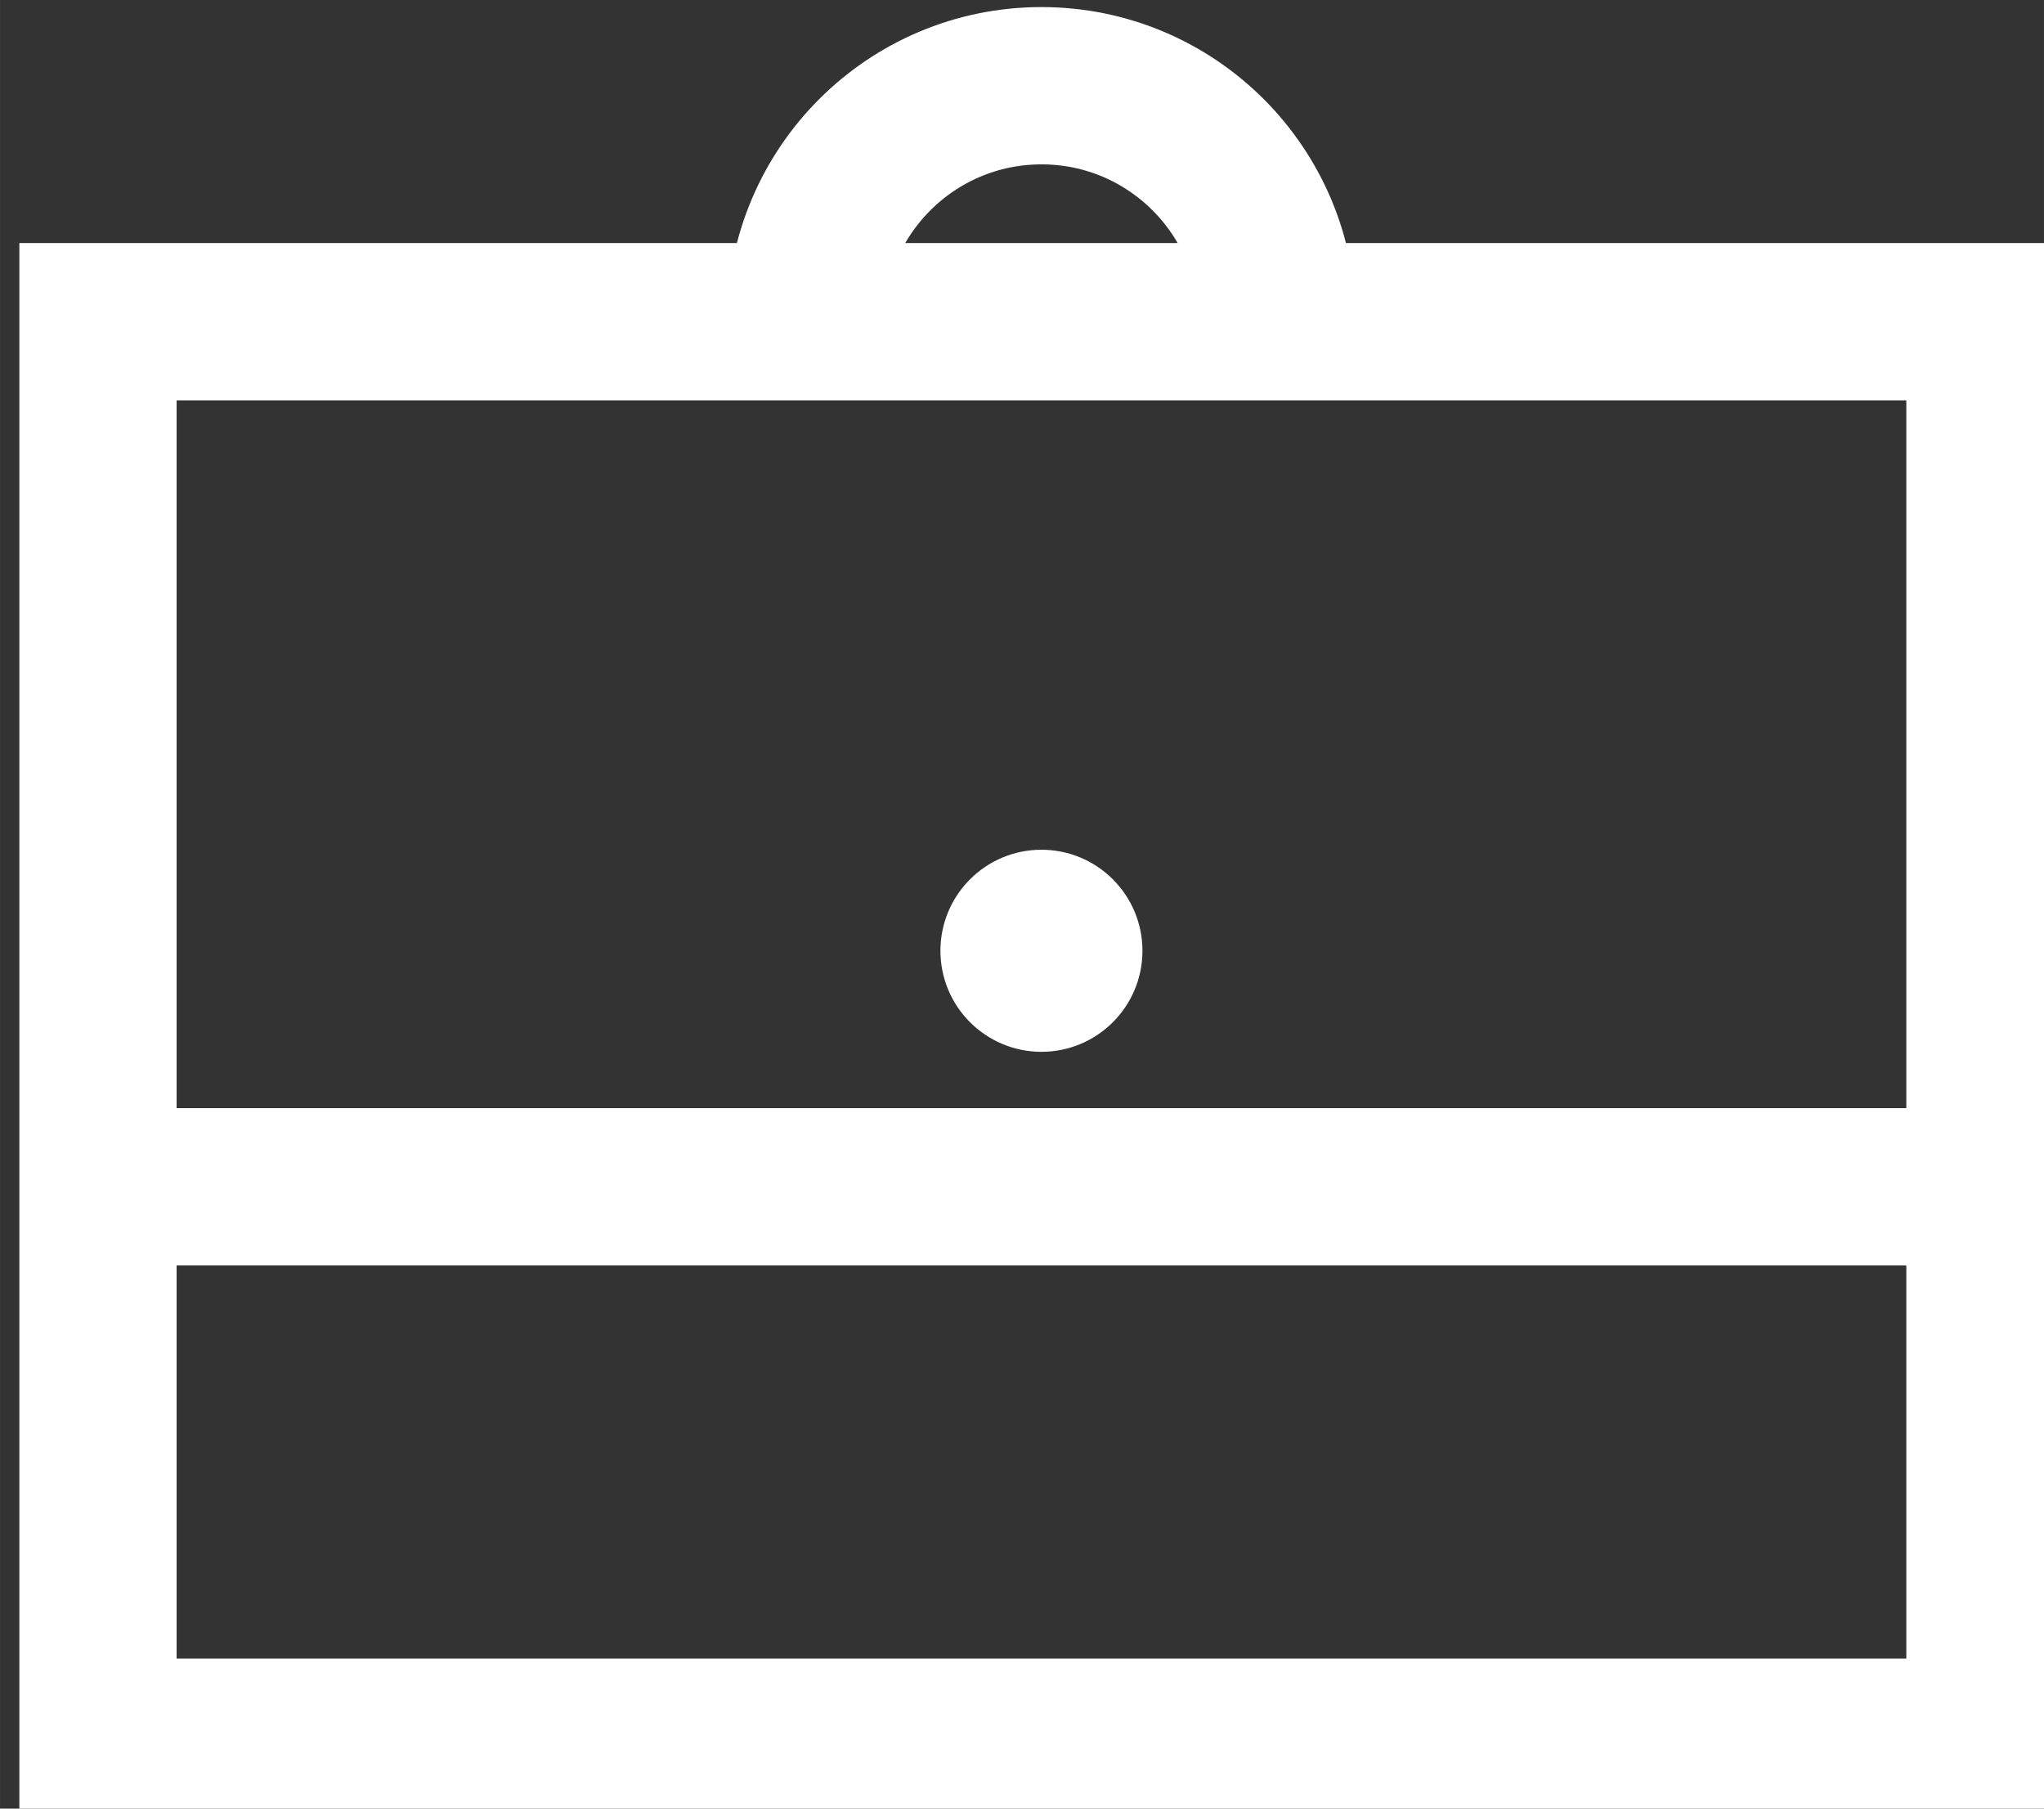
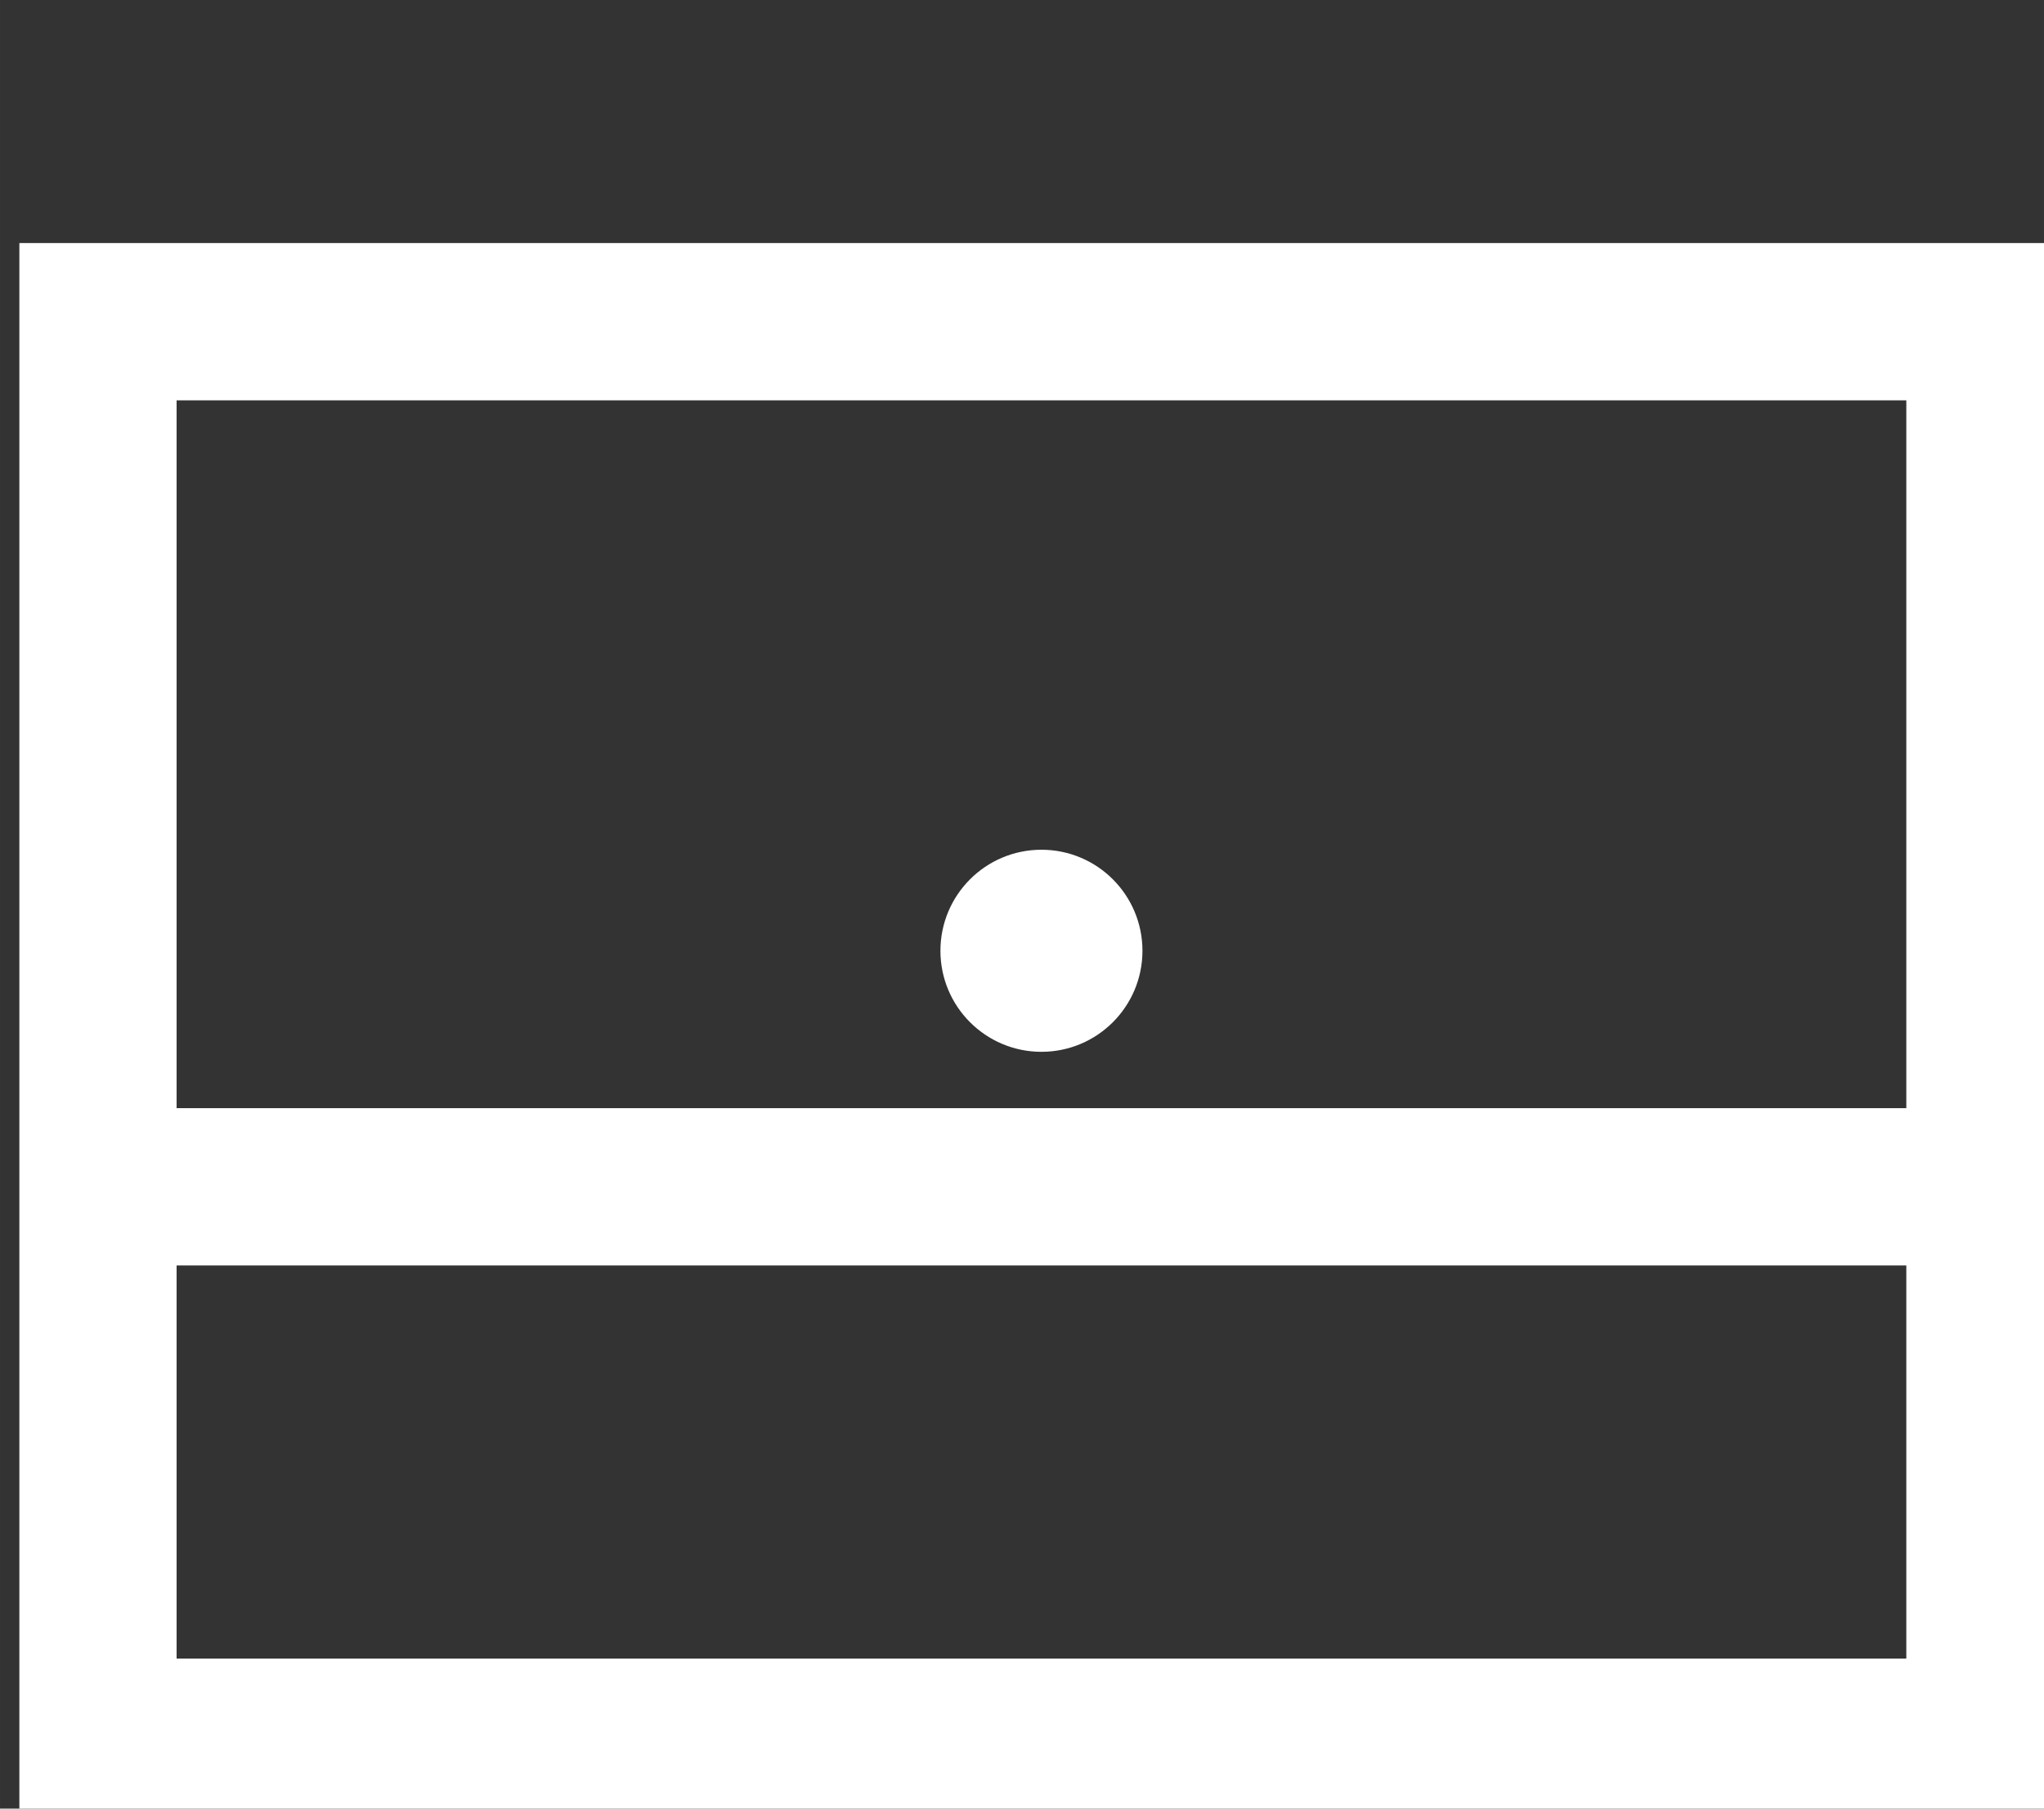
<svg xmlns="http://www.w3.org/2000/svg" xmlns:ns1="http://www.inkscape.org/namespaces/inkscape" xmlns:ns2="http://sodipodi.sourceforge.net/DTD/sodipodi-0.dtd" width="24.247mm" height="21.449mm" viewBox="0 0 85.913 76" id="svg8020" version="1.1" ns1:version="0.91 r13725" ns2:docname="Rivalry_2_Experience.svg">
  <rect x="0" y="0" width="85.913" height="76" fill="#333333" stroke="none" />
  <defs id="defs8022" />
  <ns2:namedview id="base" pagecolor="#ffffff" bordercolor="#666666" borderopacity="1.0" ns1:pageopacity="0.0" ns1:pageshadow="2" ns1:zoom="2.8" ns1:cx="51.499723" ns1:cy="28.519645" ns1:document-units="px" ns1:current-layer="layer1" showgrid="false" fit-margin-top="0" fit-margin-left="0" fit-margin-right="0" fit-margin-bottom="0" ns1:window-width="1366" ns1:window-height="705" ns1:window-x="-8" ns1:window-y="-8" ns1:window-maximized="1" />
  <g ns1:label="Layer 1" ns1:groupmode="layer" id="layer1" transform="translate(-299.345,-546.392)">
    <g transform="matrix(1.882,0,0,1.882,-7303.628,-2235.635)" id="g6936">
      <rect style="fill:none;stroke:#ffffff;stroke-width:3.512;stroke-miterlimit:10;stroke-opacity:1" x="4042.025" y="1485.412" stroke-miterlimit="10" width="42.143" height="31.606" id="rect15775-4" />
-       <path style="fill:none;stroke:#ffffff;stroke-width:3.512;stroke-miterlimit:10;stroke-opacity:1" ns1:connector-curvature="0" stroke-miterlimit="10" d="m 4057.829,1485.412 c 0,-2.909 2.357,-5.269 5.268,-5.269 2.91,0 5.266,2.359 5.266,5.269" id="path15777-0" />
      <line style="fill:none;stroke:#ffffff;stroke-width:3.512;stroke-miterlimit:10;stroke-opacity:1" stroke-miterlimit="10" x1="4042.025" y1="1504.728" x2="4084.168" y2="1504.728" id="line15779-8" />
      <circle style="fill:#ffffff;stroke:#ffffff;stroke-opacity:1" cx="4063.096" cy="1499.458" r="1.756" id="circle15781-9" />
    </g>
  </g>
</svg>